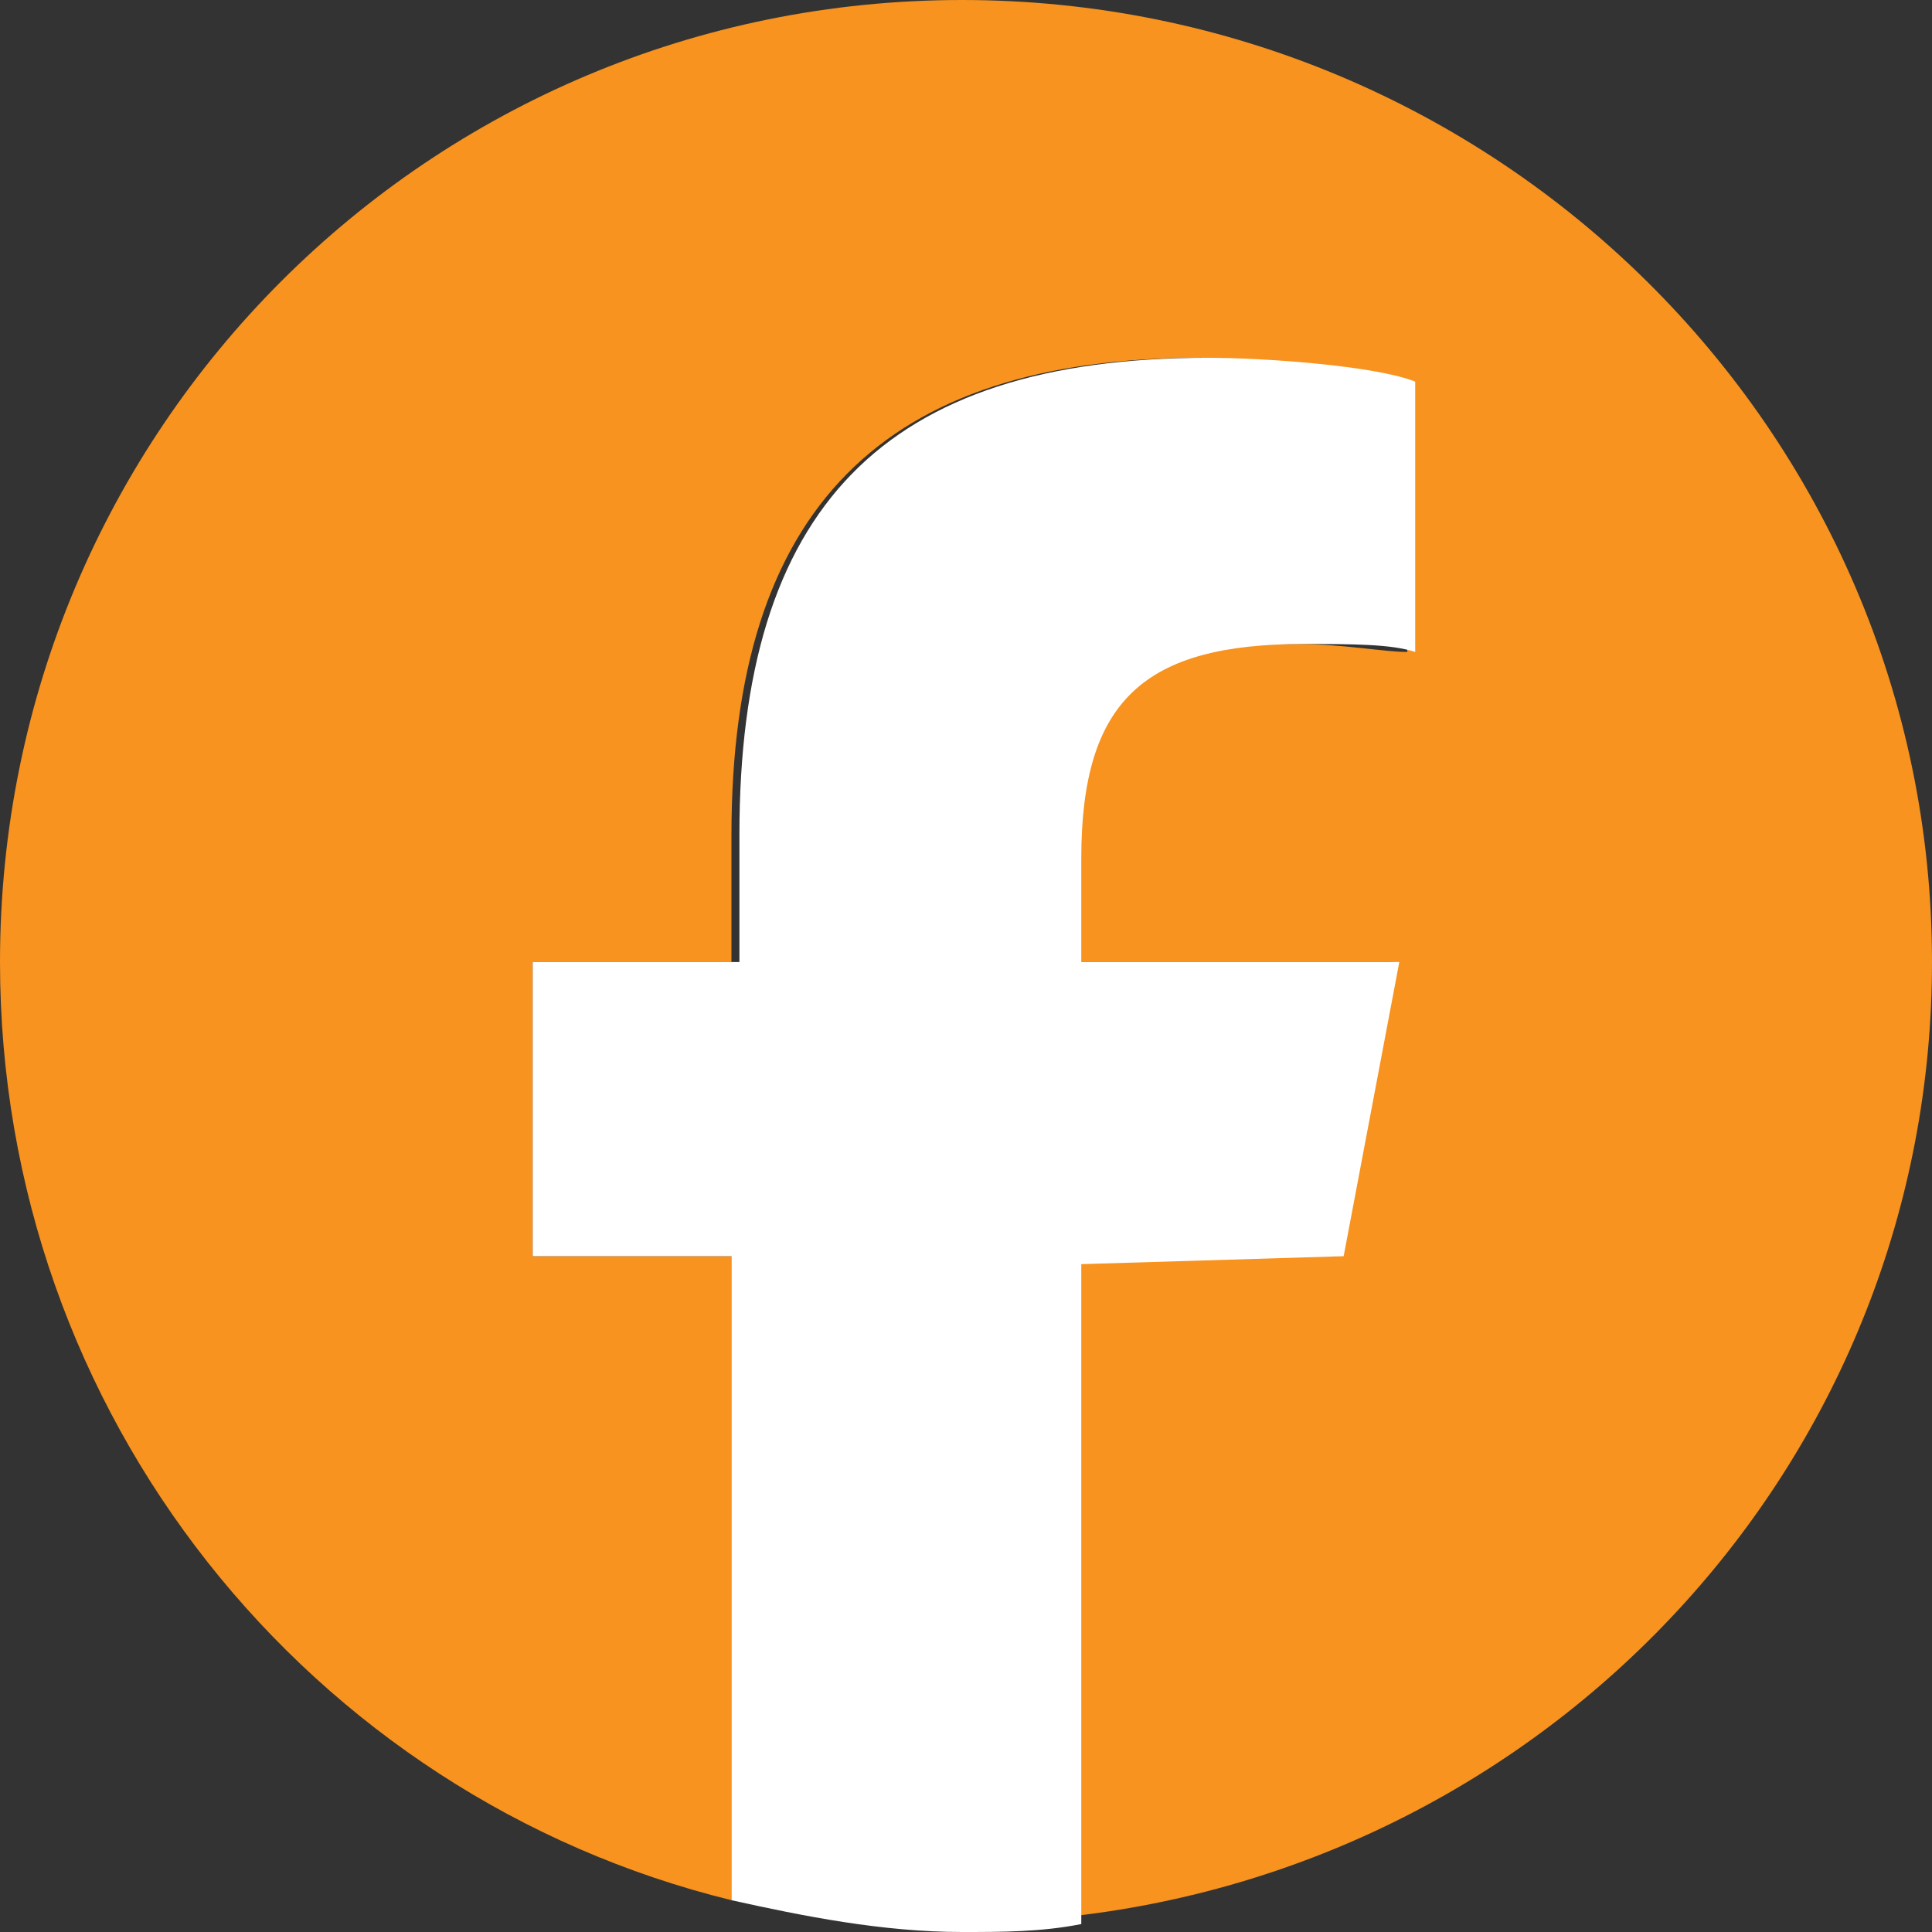
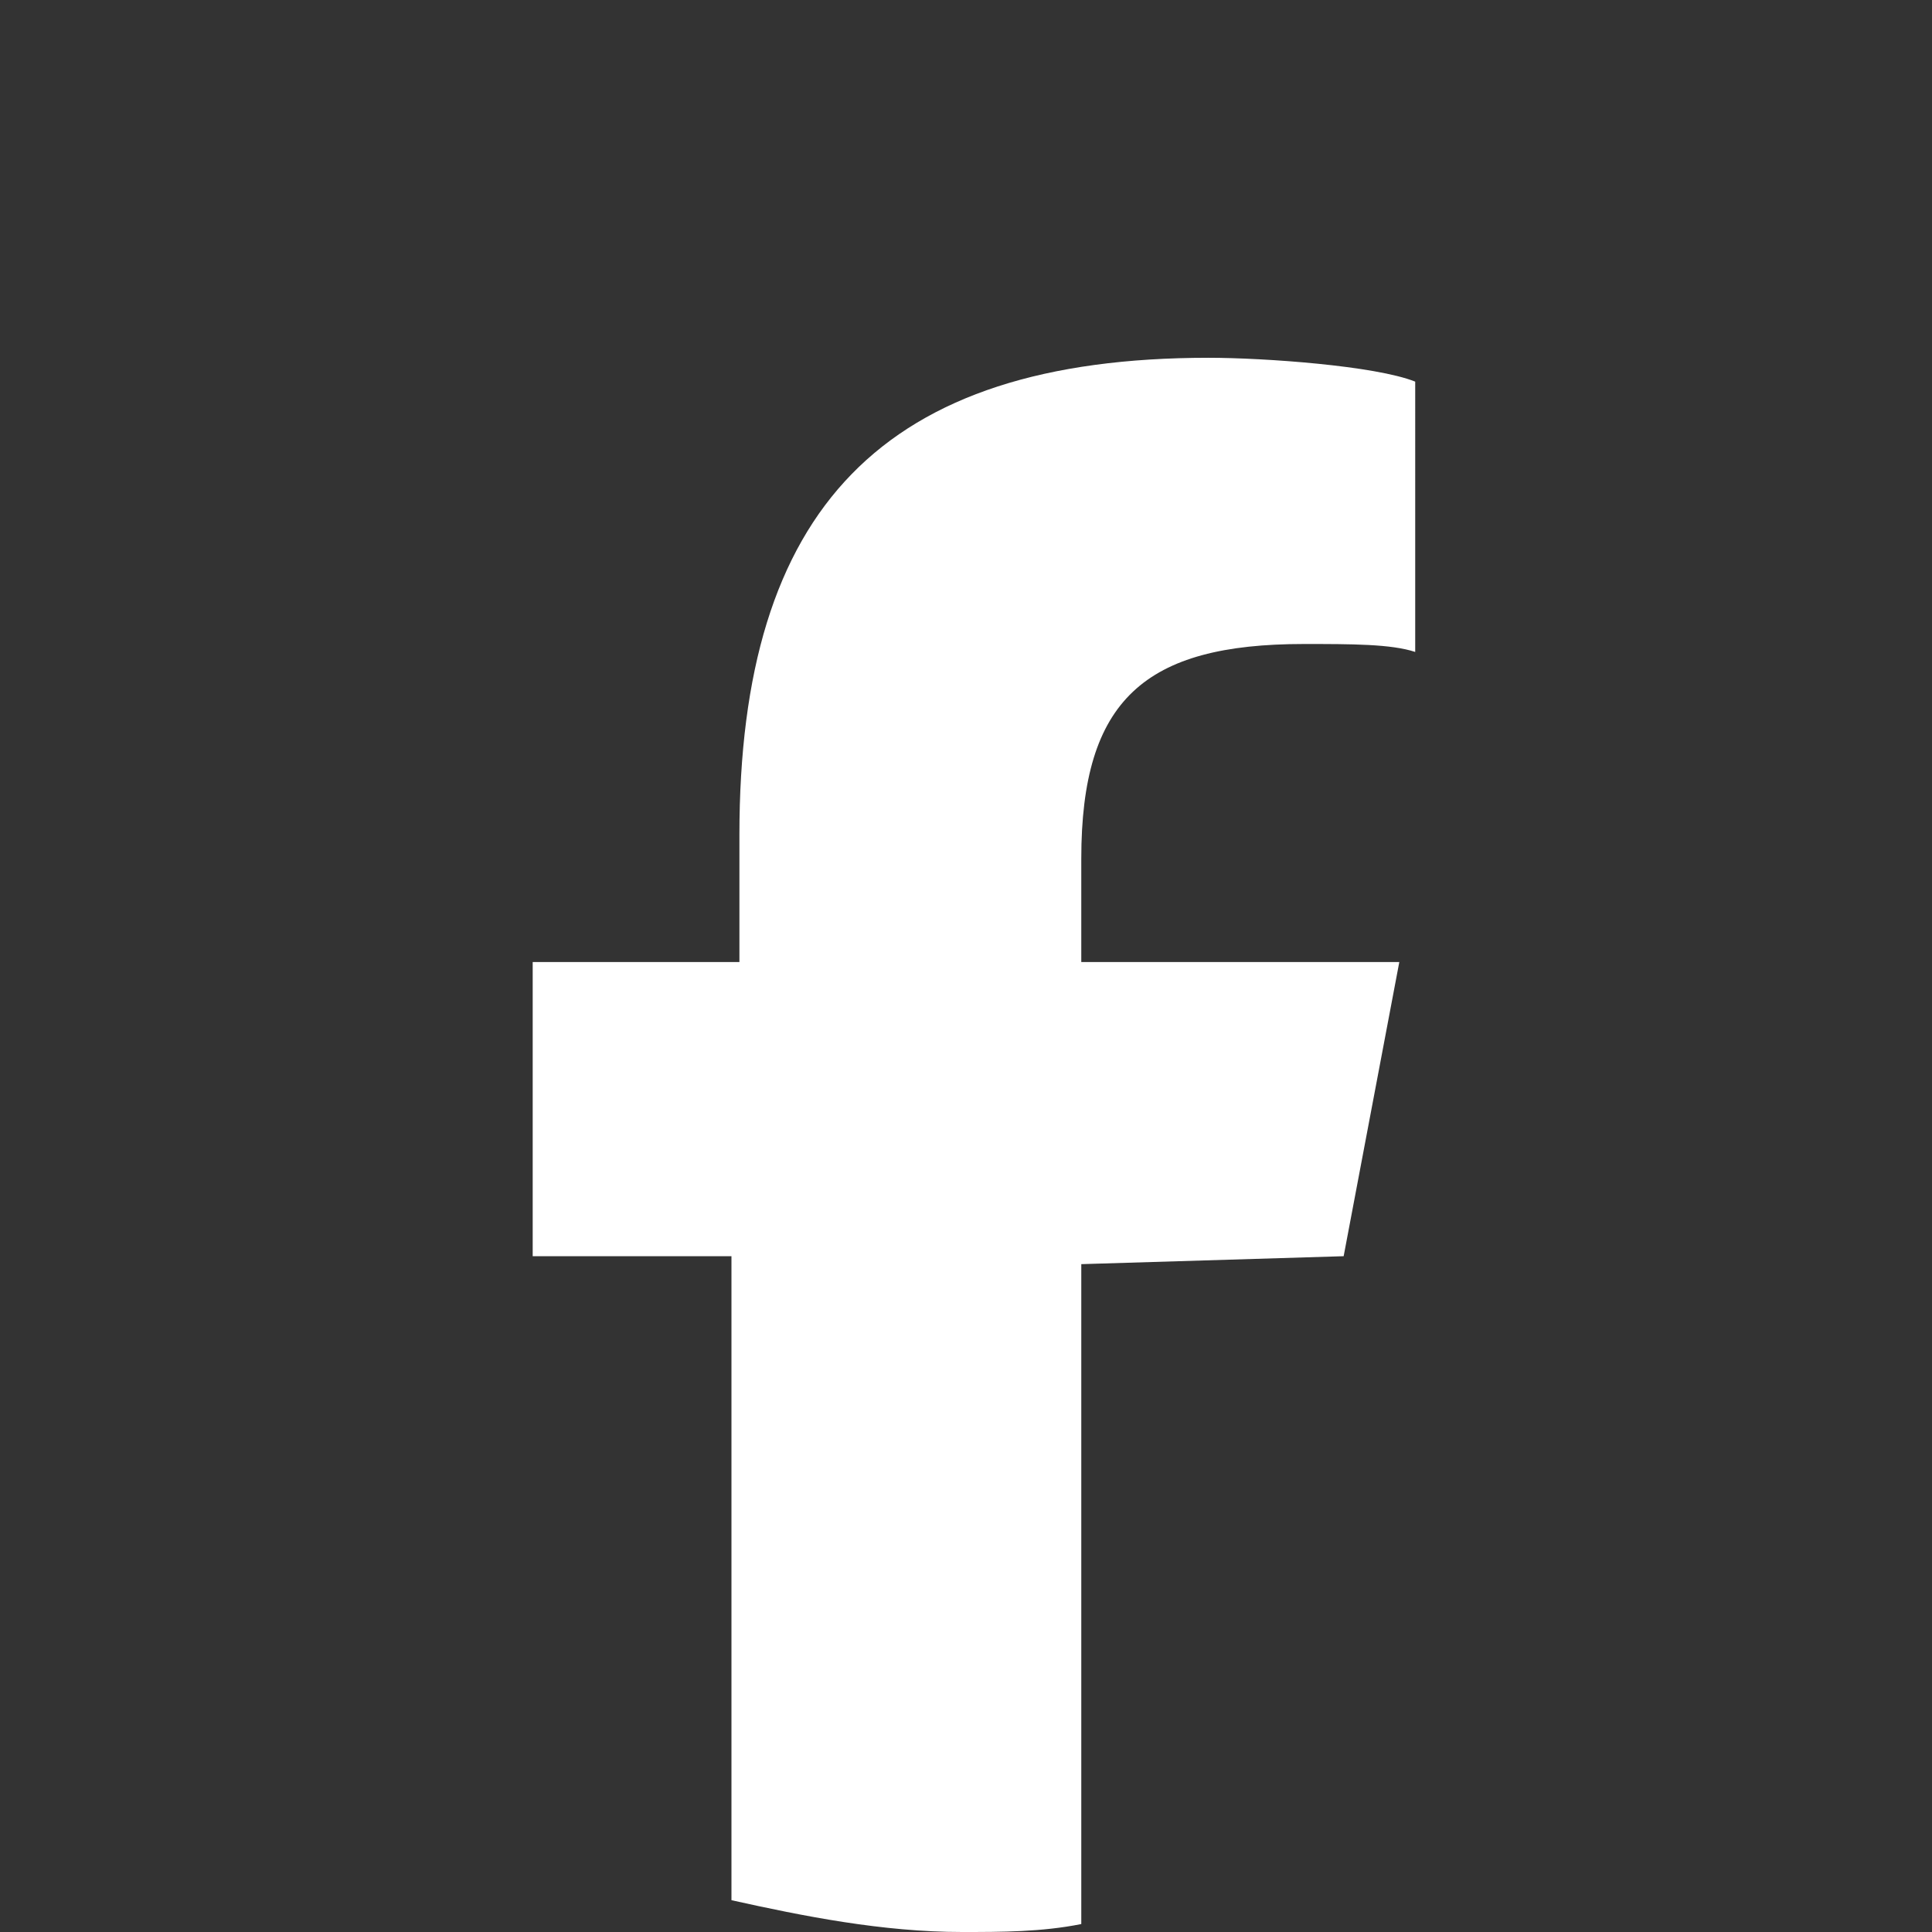
<svg xmlns="http://www.w3.org/2000/svg" version="1.1" id="レイヤー_1" x="0px" y="0px" viewBox="0 0 24.3 24.3" style="enable-background:new 0 0 24.3 24.3;" xml:space="preserve">
  <rect x="0" y="0" width="24.3" height="24.3" fill="#333333" stroke="none" />
  <style type="text/css">
	.st0{fill:#F7931E;}
	.st1{fill:#FFFFFF;}
</style>
  <g id="Logo_00000002345855277328097090000016604111555157065663_">
-     <path id="Initiator" class="st0" d="M24.3,12.1C24.3,5.4,18.8,0,12.1,0S0,5.4,0,12.1c0,5.7,3.9,10.5,9.2,11.8v-8.1H6.7v-3.7h2.5   v-1.6c0-4.1,1.9-6,5.9-6c0.8,0,2.1,0.2,2.6,0.3v3.4c-0.3,0-0.8-0.1-1.4-0.1c-2,0-2.8,0.8-2.8,2.7v1.3h4l-0.7,3.7h-3.3v8.3   C19.6,23.4,24.3,18.3,24.3,12.1z" />
    <path id="F_00000020382497995955763870000010632919081828272552_" class="st1" d="M16.9,15.8l0.7-3.7h-4v-1.3c0-2,0.8-2.7,2.8-2.7   c0.6,0,1.1,0,1.4,0.1V4.8c-0.5-0.2-1.9-0.3-2.6-0.3c-4.1,0-5.9,1.9-5.9,6v1.6H6.7v3.7h2.5v8.1c0.9,0.2,1.9,0.4,2.9,0.4   c0.5,0,1,0,1.5-0.1v-8.3L16.9,15.8L16.9,15.8z" />
  </g>
</svg>